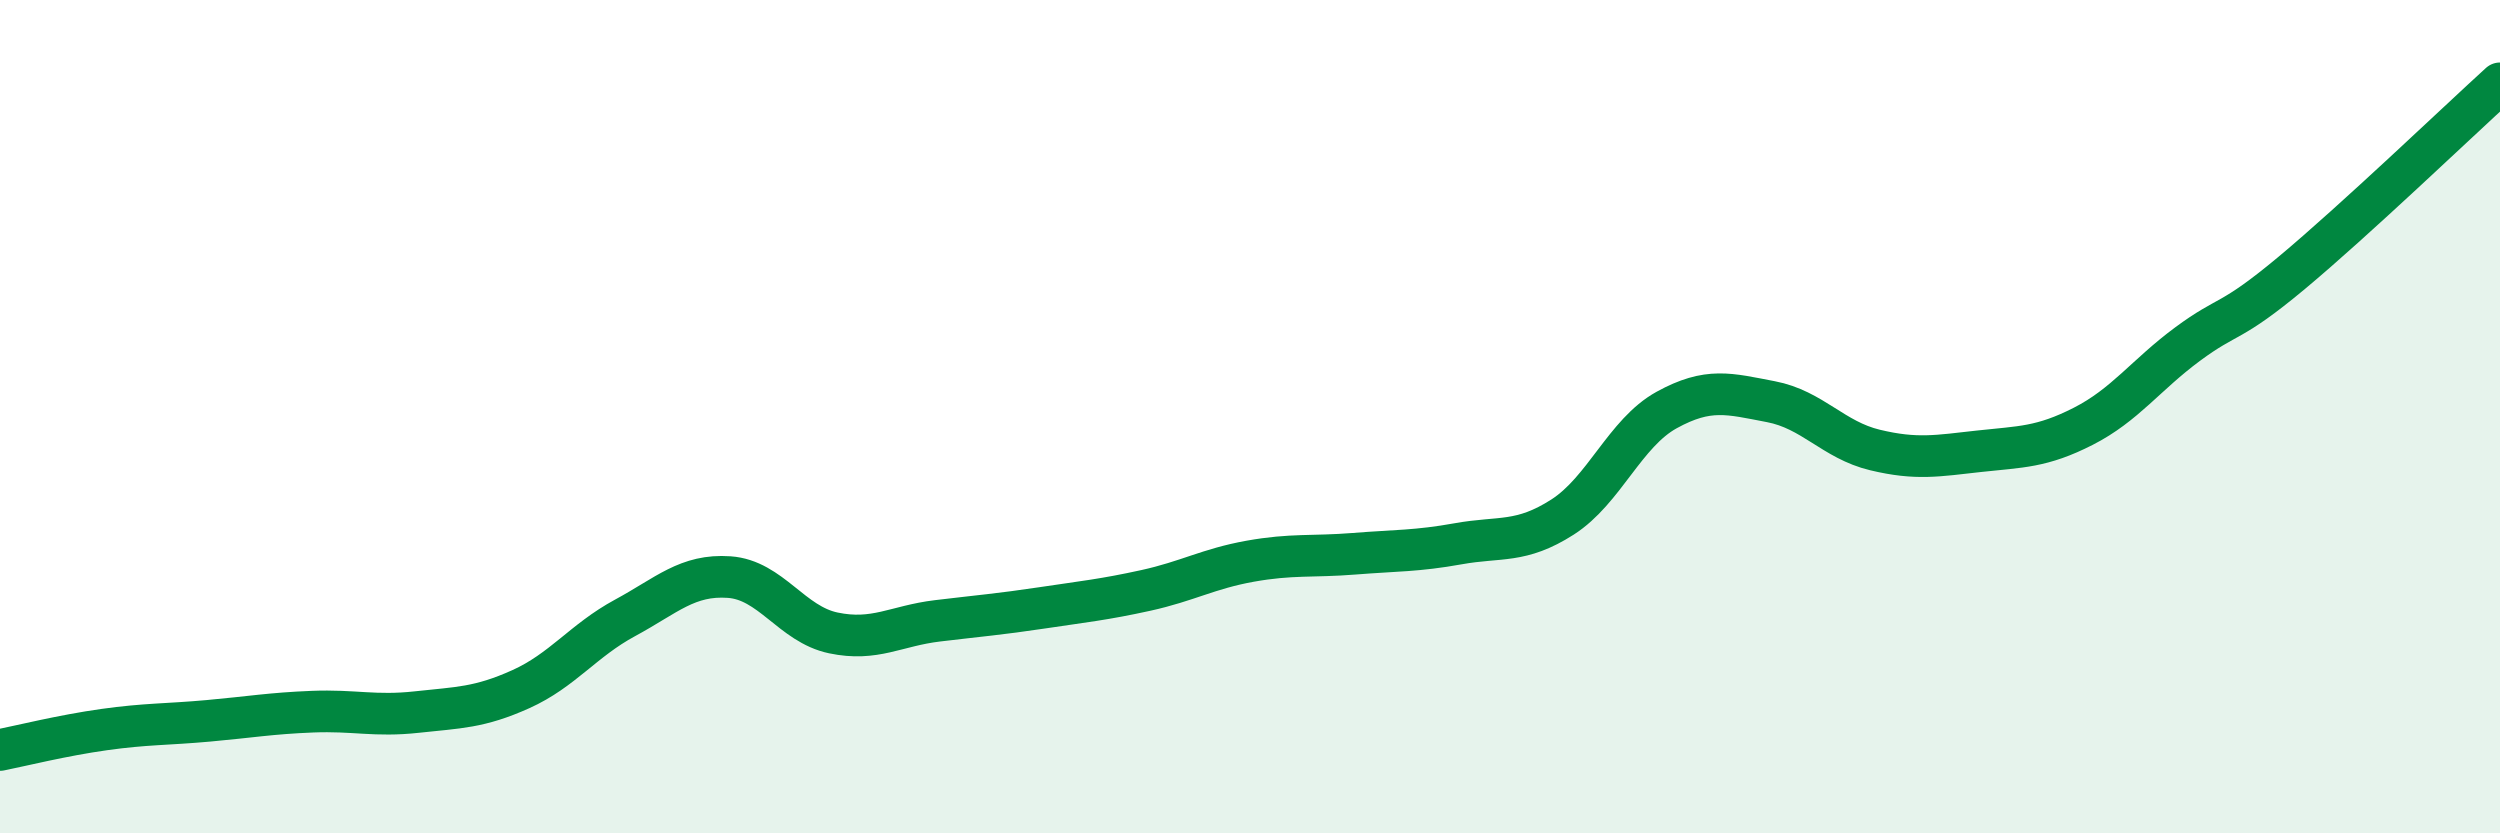
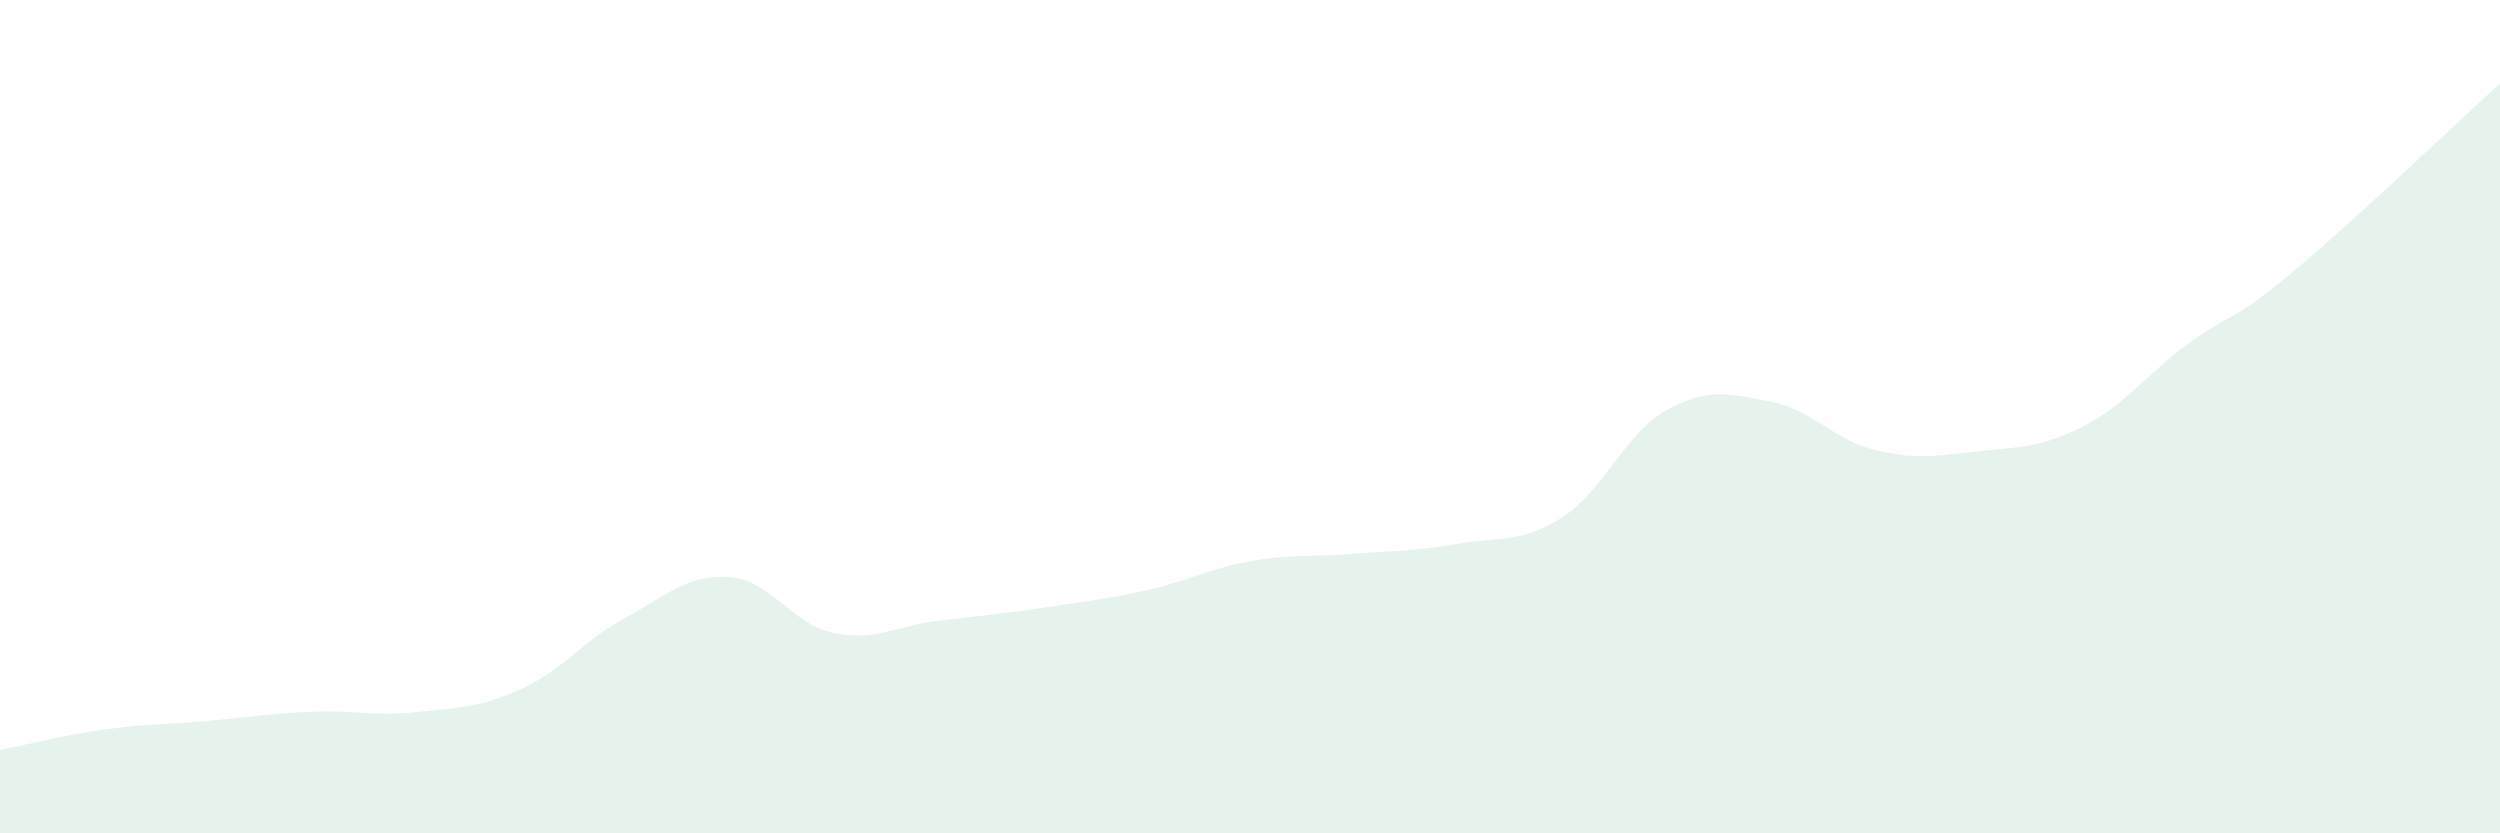
<svg xmlns="http://www.w3.org/2000/svg" width="60" height="20" viewBox="0 0 60 20">
  <path d="M 0,18 C 0.5,17.9 1.5,17.65 2.5,17.51 C 3.5,17.37 4,17.39 5,17.3 C 6,17.21 6.5,17.12 7.5,17.08 C 8.5,17.04 9,17.2 10,17.09 C 11,16.98 11.5,16.99 12.5,16.54 C 13.5,16.09 14,15.37 15,14.83 C 16,14.29 16.5,13.78 17.5,13.85 C 18.5,13.92 19,14.98 20,15.19 C 21,15.4 21.5,15.02 22.5,14.9 C 23.5,14.78 24,14.74 25,14.59 C 26,14.44 26.5,14.39 27.5,14.17 C 28.5,13.95 29,13.65 30,13.47 C 31,13.29 31.5,13.37 32.5,13.29 C 33.5,13.21 34,13.23 35,13.05 C 36,12.87 36.5,13.05 37.5,12.41 C 38.5,11.77 39,10.39 40,9.84 C 41,9.29 41.5,9.45 42.5,9.64 C 43.5,9.83 44,10.56 45,10.8 C 46,11.04 46.5,10.94 47.5,10.83 C 48.5,10.72 49,10.74 50,10.23 C 51,9.72 51.5,9 52.5,8.26 C 53.5,7.52 53.5,7.8 55,6.55 C 56.5,5.3 59,2.91 60,2L60 20L0 20Z" fill="#008740" opacity="0.1" stroke-linecap="round" stroke-linejoin="round" />
-   <path d="M 0,18 C 0.5,17.9 1.5,17.65 2.5,17.51 C 3.5,17.37 4,17.39 5,17.3 C 6,17.21 6.5,17.12 7.5,17.08 C 8.5,17.04 9,17.2 10,17.09 C 11,16.98 11.5,16.99 12.5,16.54 C 13.5,16.09 14,15.37 15,14.83 C 16,14.29 16.5,13.78 17.5,13.85 C 18.5,13.92 19,14.98 20,15.19 C 21,15.4 21.5,15.02 22.5,14.9 C 23.5,14.78 24,14.74 25,14.59 C 26,14.44 26.5,14.39 27.5,14.17 C 28.5,13.95 29,13.65 30,13.47 C 31,13.29 31.5,13.37 32.5,13.29 C 33.5,13.21 34,13.23 35,13.05 C 36,12.87 36.5,13.05 37.5,12.41 C 38.5,11.77 39,10.39 40,9.84 C 41,9.29 41.5,9.45 42.5,9.64 C 43.5,9.83 44,10.56 45,10.8 C 46,11.04 46.5,10.94 47.5,10.83 C 48.5,10.72 49,10.74 50,10.23 C 51,9.72 51.5,9 52.5,8.26 C 53.5,7.52 53.5,7.8 55,6.55 C 56.5,5.3 59,2.91 60,2" stroke="#008740" stroke-width="1" fill="none" stroke-linecap="round" stroke-linejoin="round" />
</svg>